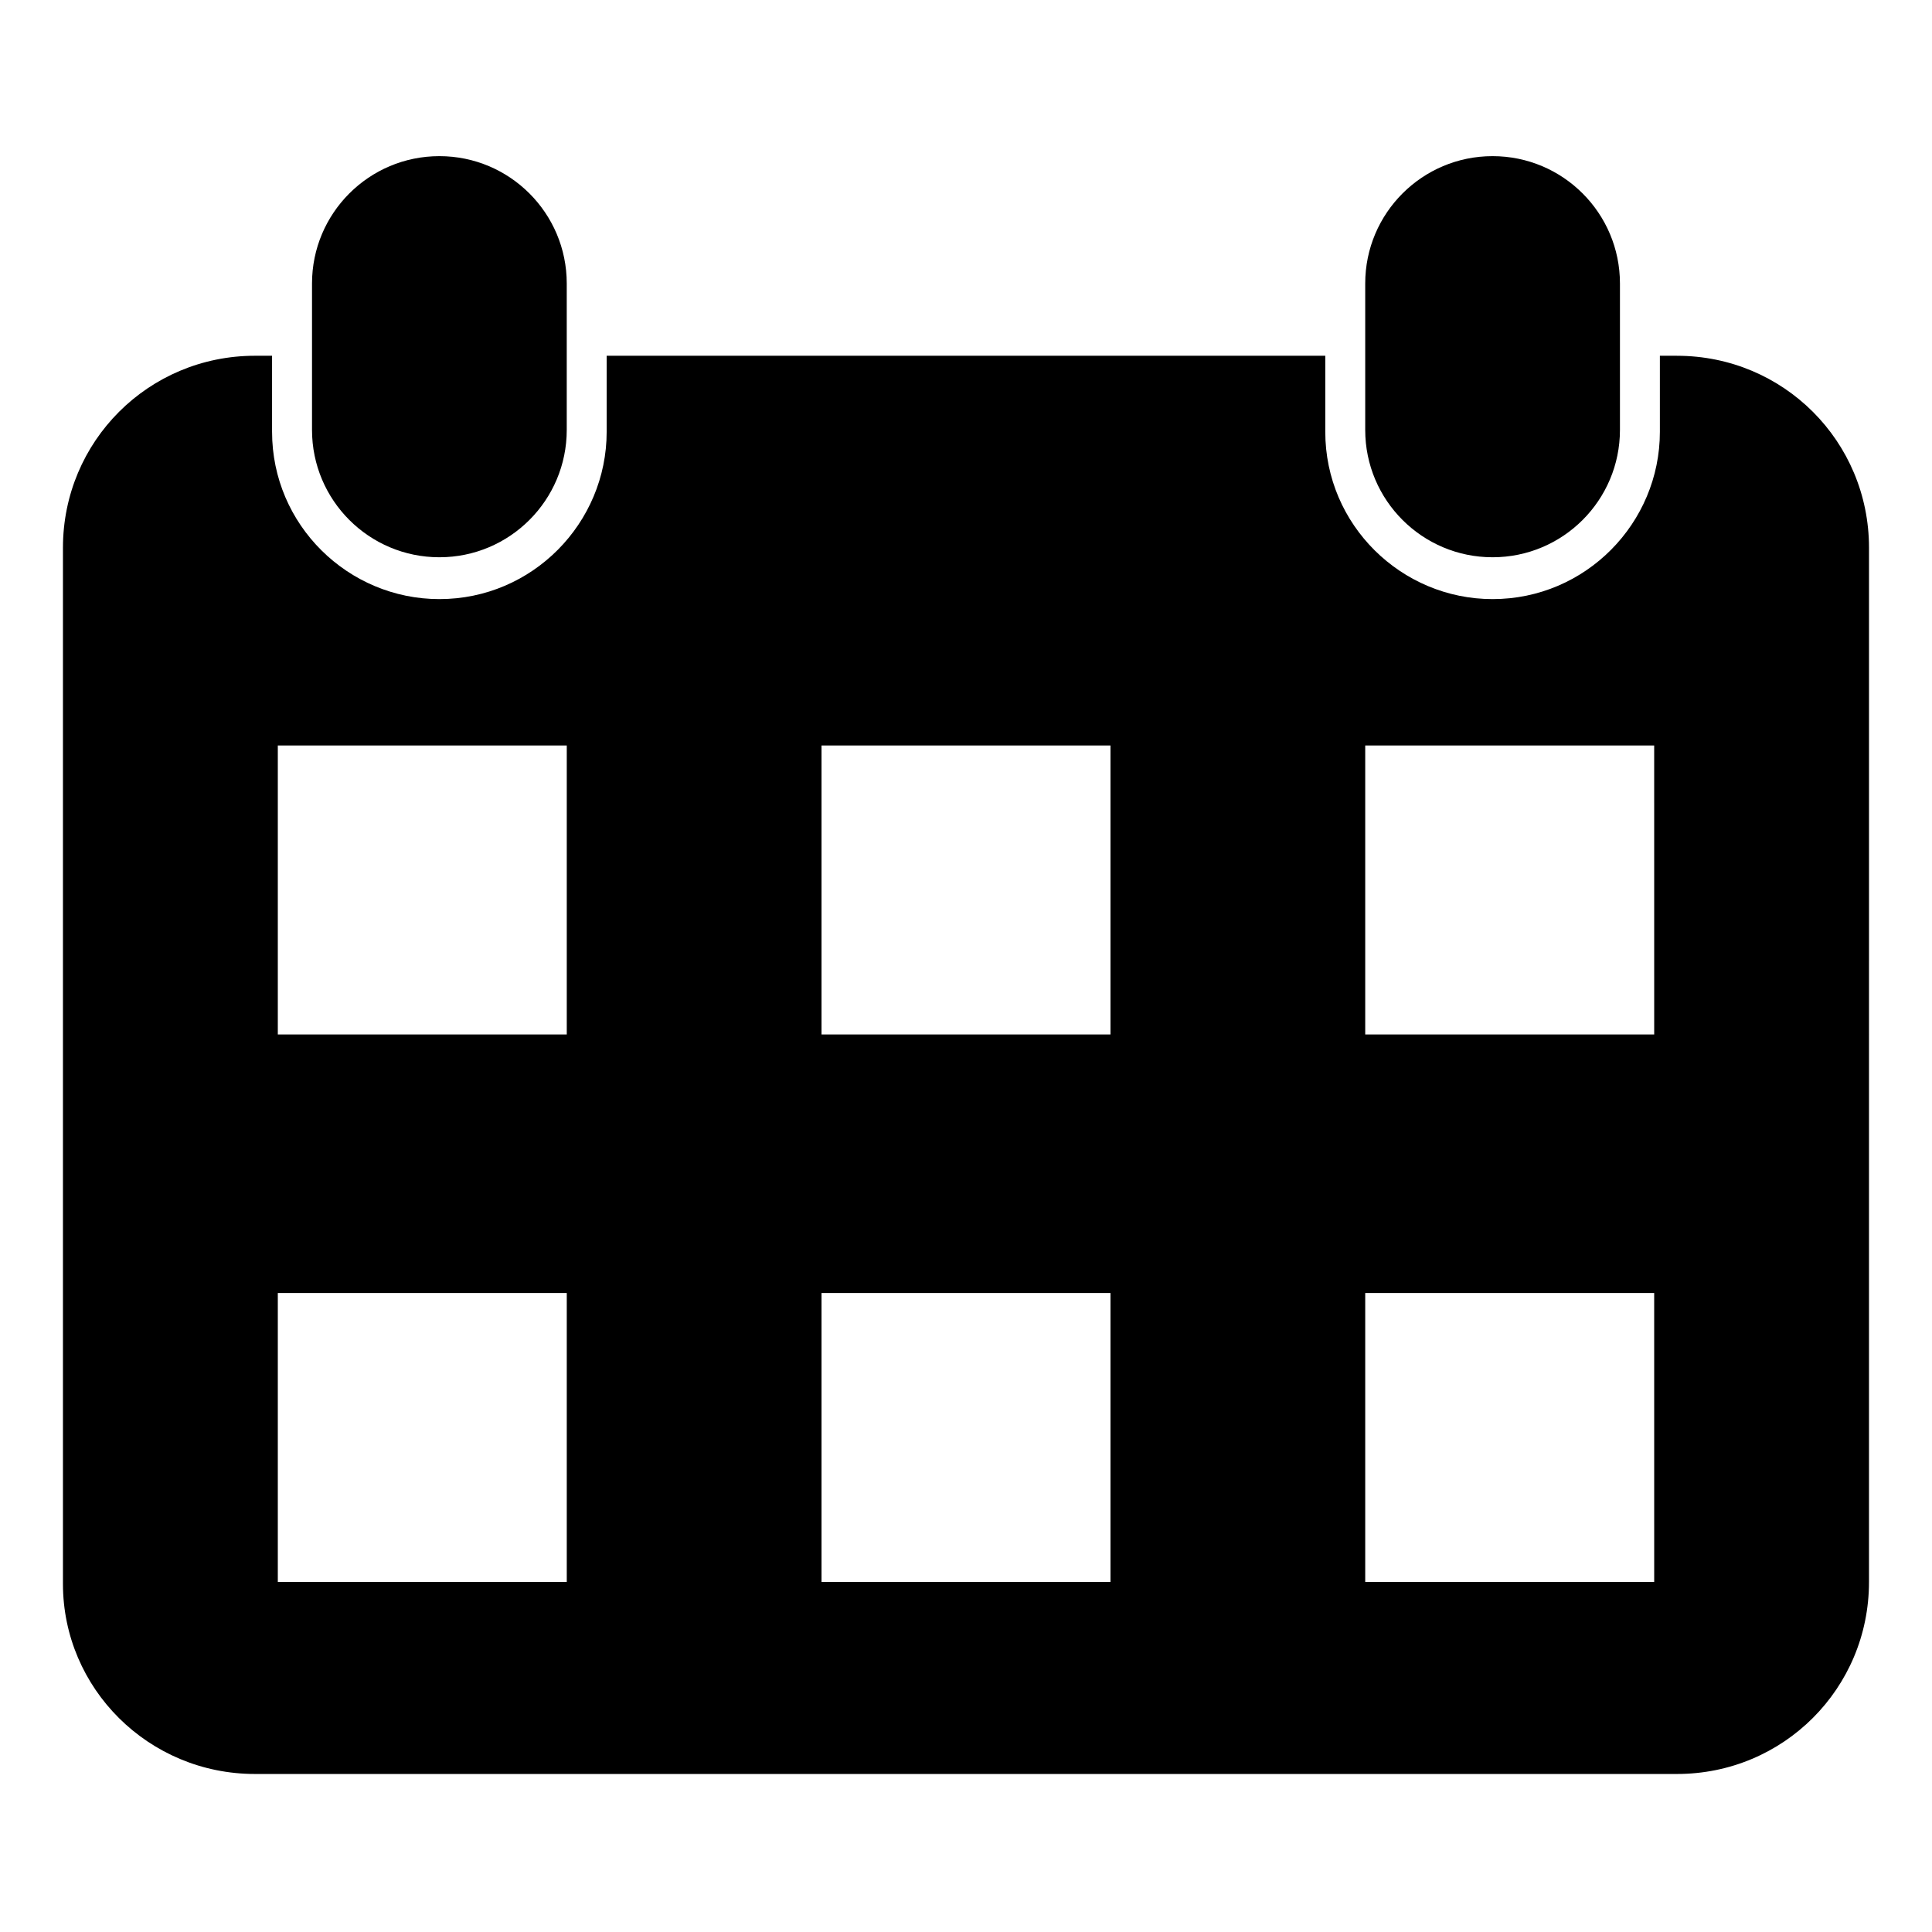
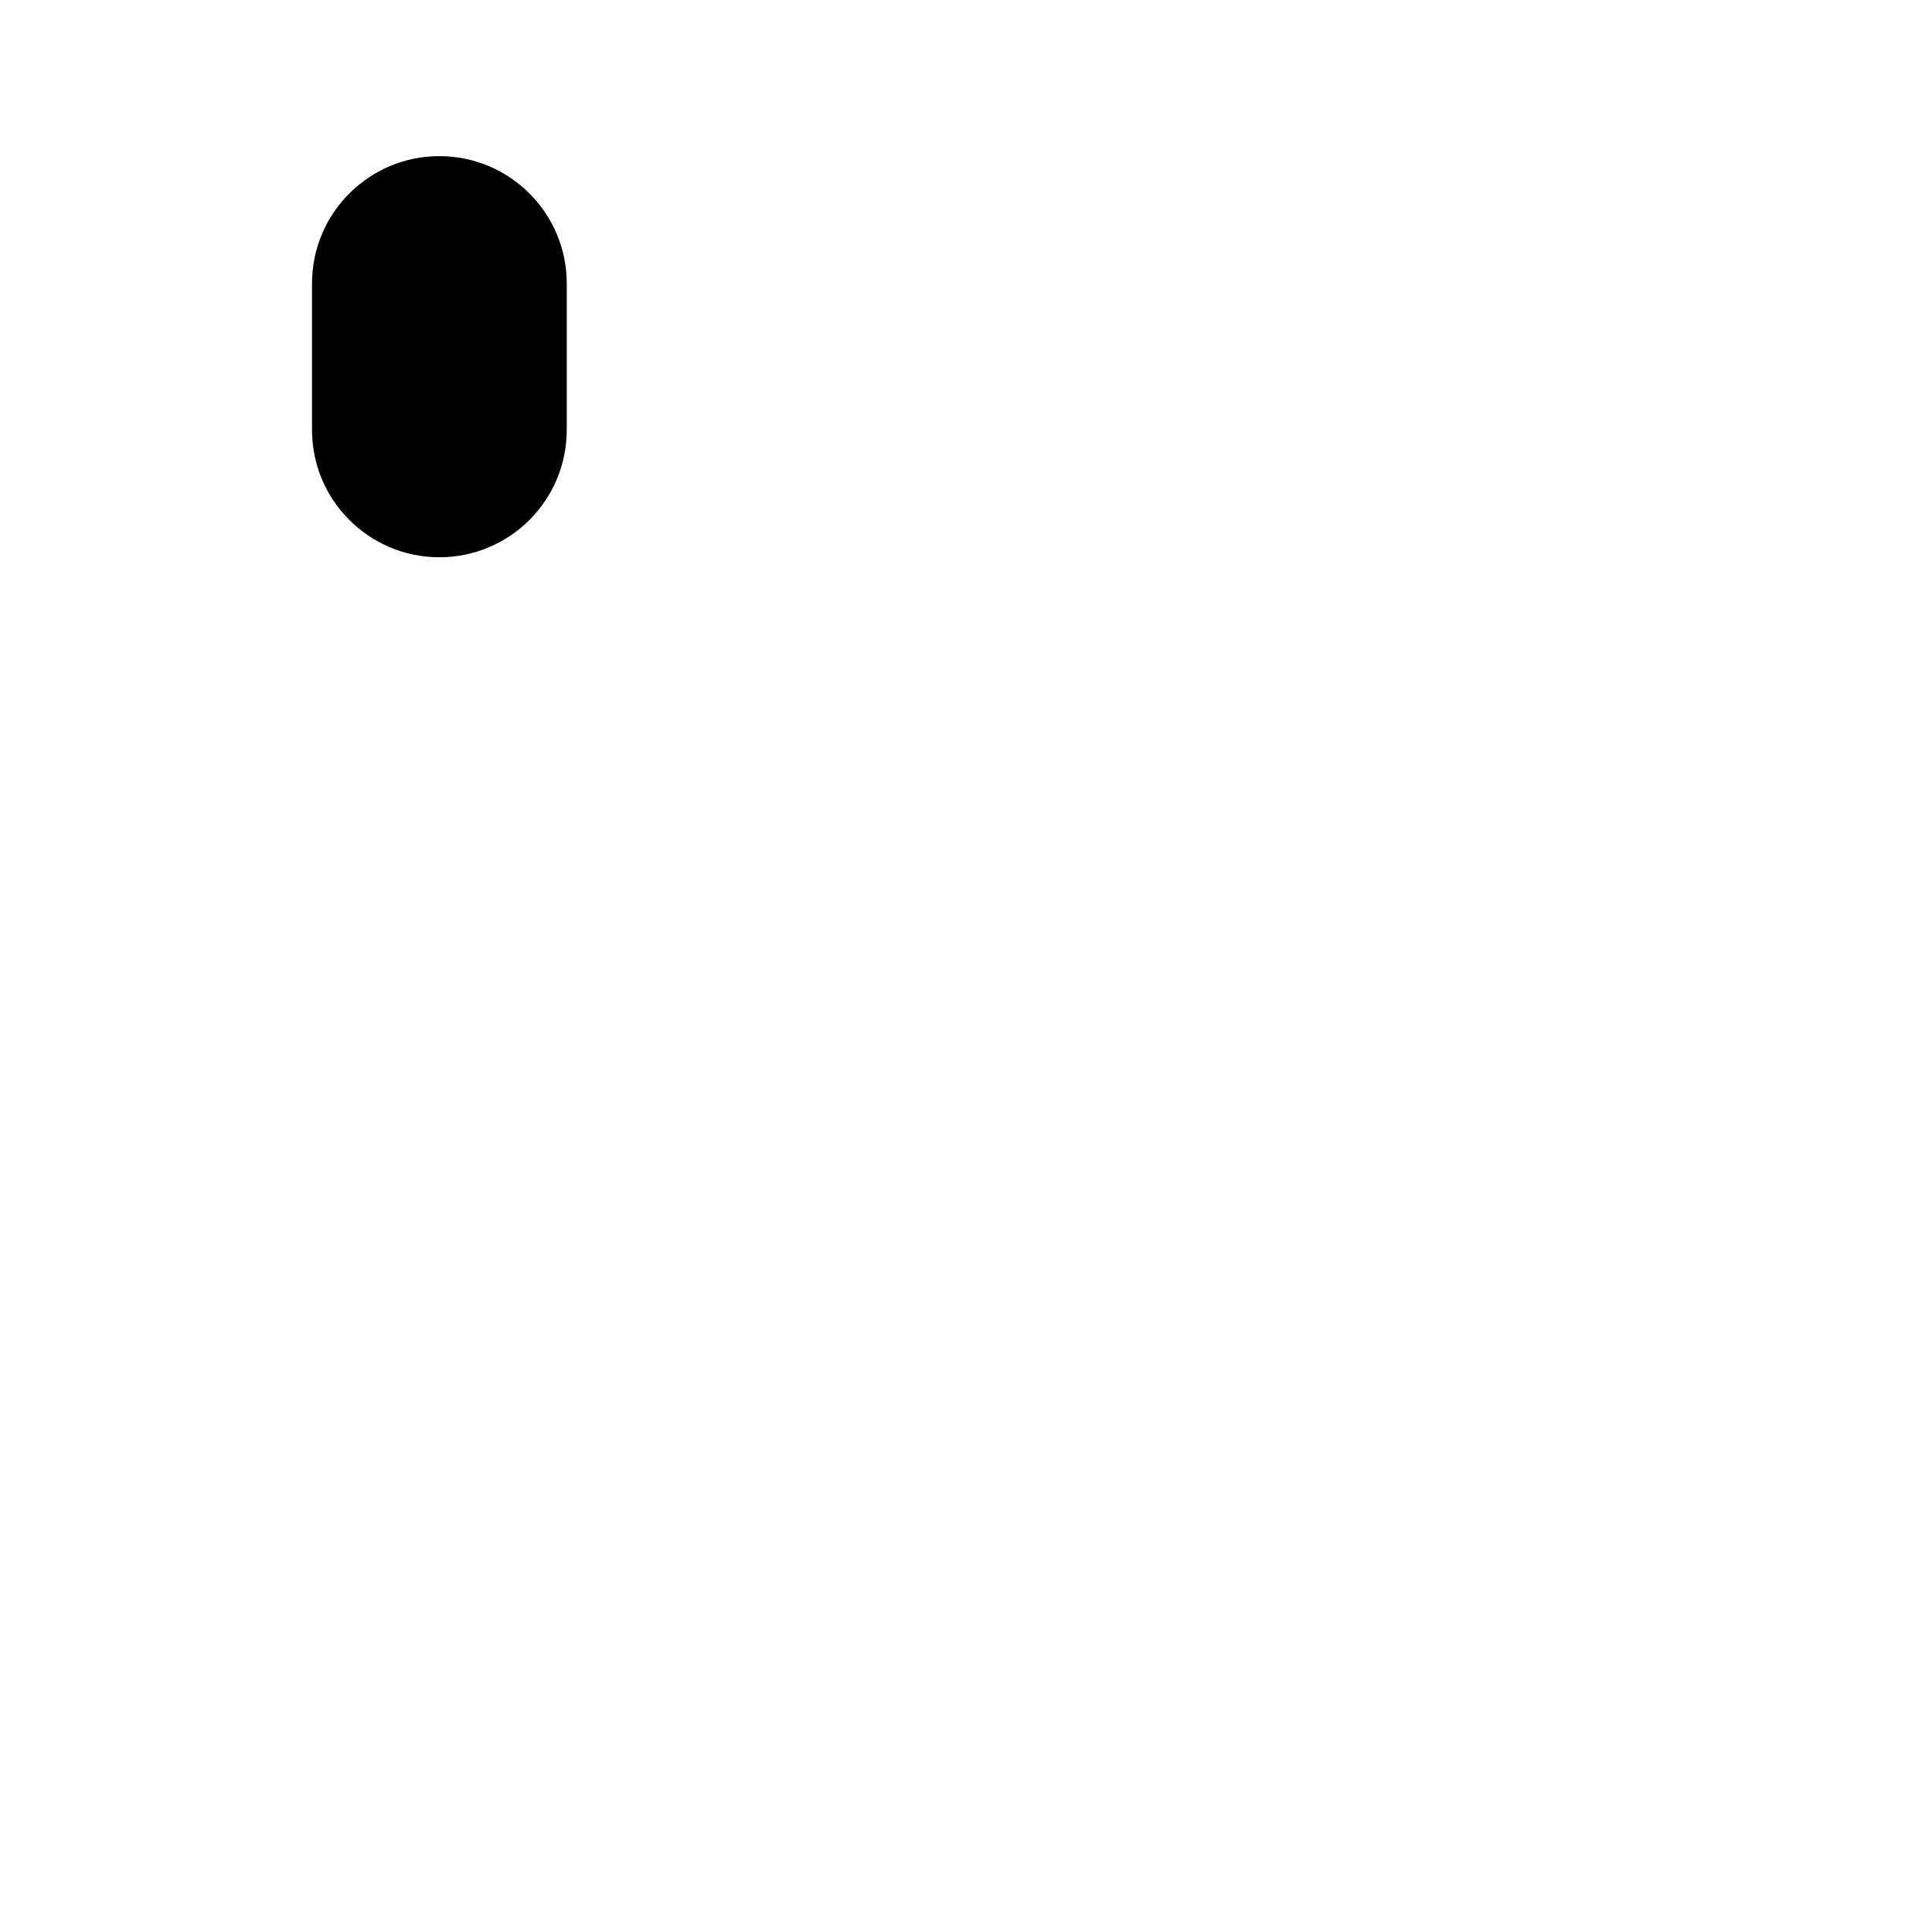
<svg xmlns="http://www.w3.org/2000/svg" fill="#000000" width="800px" height="800px" version="1.1" viewBox="144 144 512 512">
  <g>
-     <path d="m588.42 238.28h-4.535v20.152c0 24.184-19.648 44.336-44.336 44.336-24.184 0-44.336-19.648-44.336-44.336v-20.152h-190.44v20.152c0 24.184-19.648 44.336-44.336 44.336-24.184 0-44.336-19.648-44.336-44.336v-20.152h-4.535c-28.211 0-50.883 22.668-50.883 50.883v274.58c0 27.707 22.672 50.379 50.887 50.379h376.85c28.215 0 50.883-22.672 50.883-50.883l0.004-274.07c0-28.215-22.672-50.883-50.887-50.883zm-294.22 324.96h-76.578v-76.582h76.578zm0-145.1h-76.578v-76.582h76.578zm144.09 145.1h-76.578v-76.582h76.578zm0-145.1h-76.578v-76.582h76.578zm144.09 145.1h-76.582v-76.582h76.578zm0-145.1h-76.582v-76.582h76.578z" />
    <path d="m260.44 291.68c18.641 0 33.754-15.113 33.754-33.754v-38.793c0-18.641-15.113-33.754-33.754-33.754s-33.754 15.113-33.754 33.754v38.793c0 18.641 15.113 33.754 33.754 33.754z" />
-     <path d="m539.55 291.68c18.641 0 33.754-15.113 33.754-33.754v-38.793c0-18.641-15.113-33.754-33.754-33.754-18.641 0-33.754 15.113-33.754 33.754v38.793c-0.004 18.641 15.113 33.754 33.754 33.754z" />
  </g>
</svg>